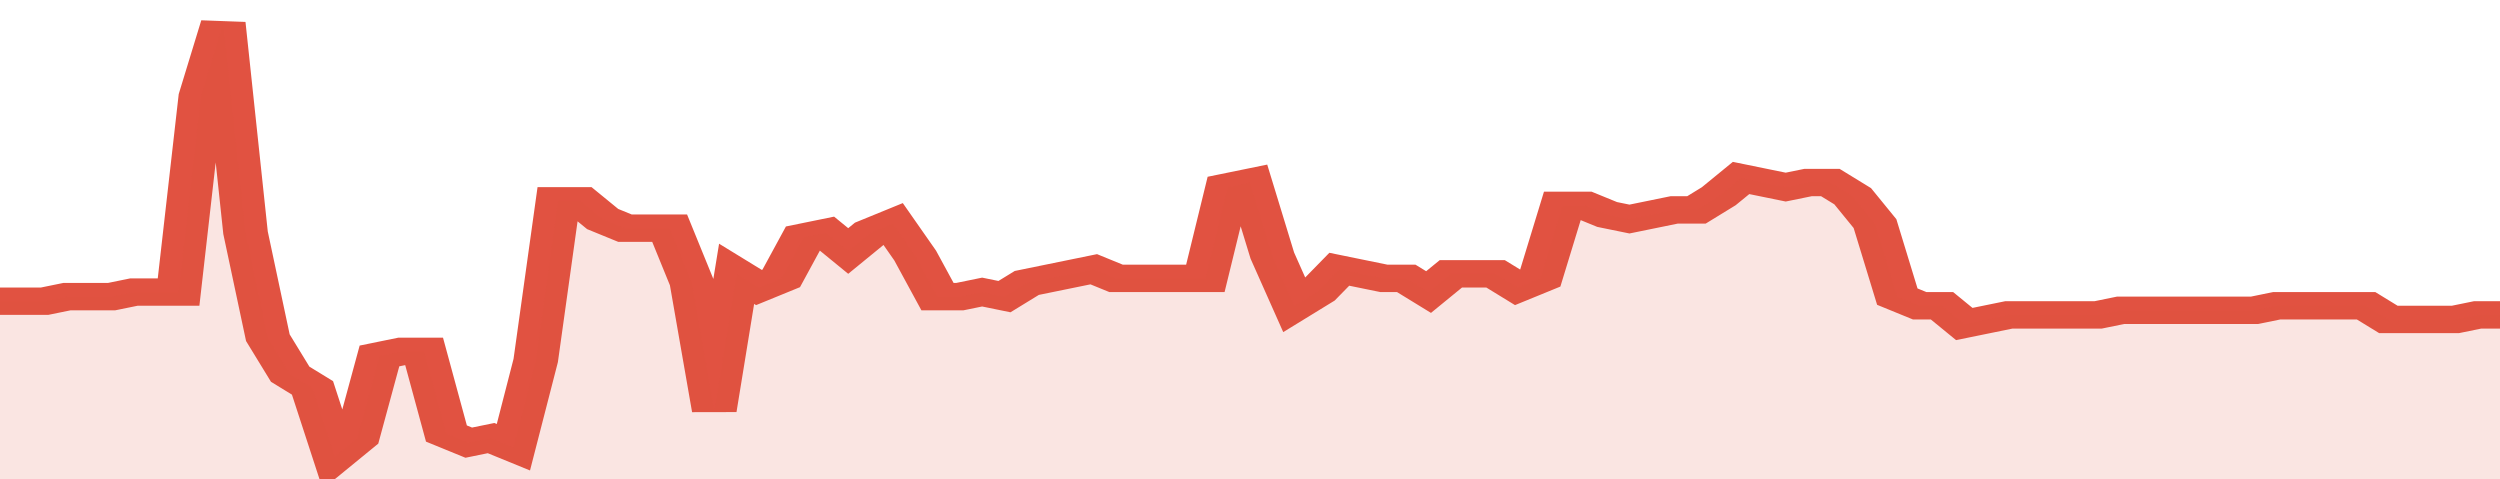
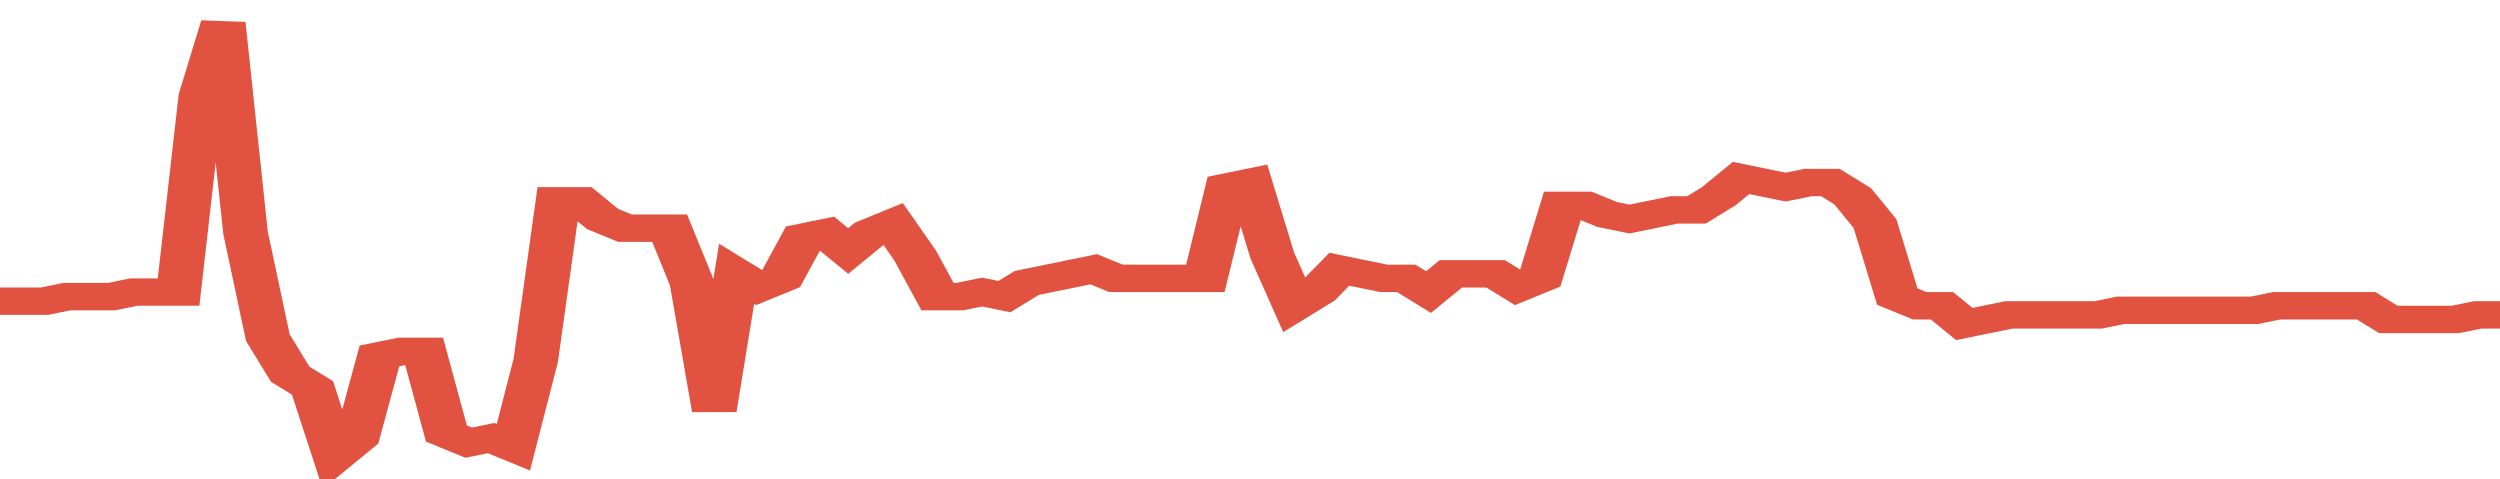
<svg xmlns="http://www.w3.org/2000/svg" viewBox="0 0 336 105" width="120" height="23" preserveAspectRatio="none">
  <polyline fill="none" stroke="#E15241" stroke-width="6" points="0, 66 3, 66 6, 66 9, 65 12, 65 15, 65 18, 64 21, 64 24, 64 27, 21 30, 5 33, 51 36, 74 39, 82 42, 85 45, 100 48, 96 51, 78 54, 77 57, 77 60, 95 63, 97 66, 96 69, 98 72, 79 75, 44 78, 44 81, 48 84, 50 87, 50 90, 50 93, 62 96, 90 99, 60 102, 63 105, 61 108, 52 111, 51 114, 55 117, 51 120, 49 123, 56 126, 65 129, 65 132, 64 135, 65 138, 62 141, 61 144, 60 147, 59 150, 61 153, 61 156, 61 159, 61 162, 61 165, 41 168, 40 171, 56 174, 67 177, 64 180, 59 183, 60 186, 61 189, 61 192, 64 195, 60 198, 60 201, 60 204, 63 207, 61 210, 45 213, 45 216, 47 219, 48 222, 47 225, 46 228, 46 231, 43 234, 39 237, 40 240, 41 243, 40 246, 40 249, 43 252, 49 255, 65 258, 67 261, 67 264, 71 267, 70 270, 69 273, 69 276, 69 279, 69 282, 69 285, 68 288, 68 291, 68 294, 68 297, 68 300, 68 303, 68 306, 67 309, 67 312, 67 315, 67 318, 67 321, 70 324, 70 327, 70 330, 70 333, 69 336, 69 336, 69 "> </polyline>
-   <polygon fill="#E15241" opacity="0.15" points="0, 105 0, 66 3, 66 6, 66 9, 65 12, 65 15, 65 18, 64 21, 64 24, 64 27, 21 30, 5 33, 51 36, 74 39, 82 42, 85 45, 100 48, 96 51, 78 54, 77 57, 77 60, 95 63, 97 66, 96 69, 98 72, 79 75, 44 78, 44 81, 48 84, 50 87, 50 90, 50 93, 62 96, 90 99, 60 102, 63 105, 61 108, 52 111, 51 114, 55 117, 51 120, 49 123, 56 126, 65 129, 65 132, 64 135, 65 138, 62 141, 61 144, 60 147, 59 150, 61 153, 61 156, 61 159, 61 162, 61 165, 41 168, 40 171, 56 174, 67 177, 64 180, 59 183, 60 186, 61 189, 61 192, 64 195, 60 198, 60 201, 60 204, 63 207, 61 210, 45 213, 45 216, 47 219, 48 222, 47 225, 46 228, 46 231, 43 234, 39 237, 40 240, 41 243, 40 246, 40 249, 43 252, 49 255, 65 258, 67 261, 67 264, 71 267, 70 270, 69 273, 69 276, 69 279, 69 282, 69 285, 68 288, 68 291, 68 294, 68 297, 68 300, 68 303, 68 306, 67 309, 67 312, 67 315, 67 318, 67 321, 70 324, 70 327, 70 330, 70 333, 69 336, 69 336, 105 " />
</svg>